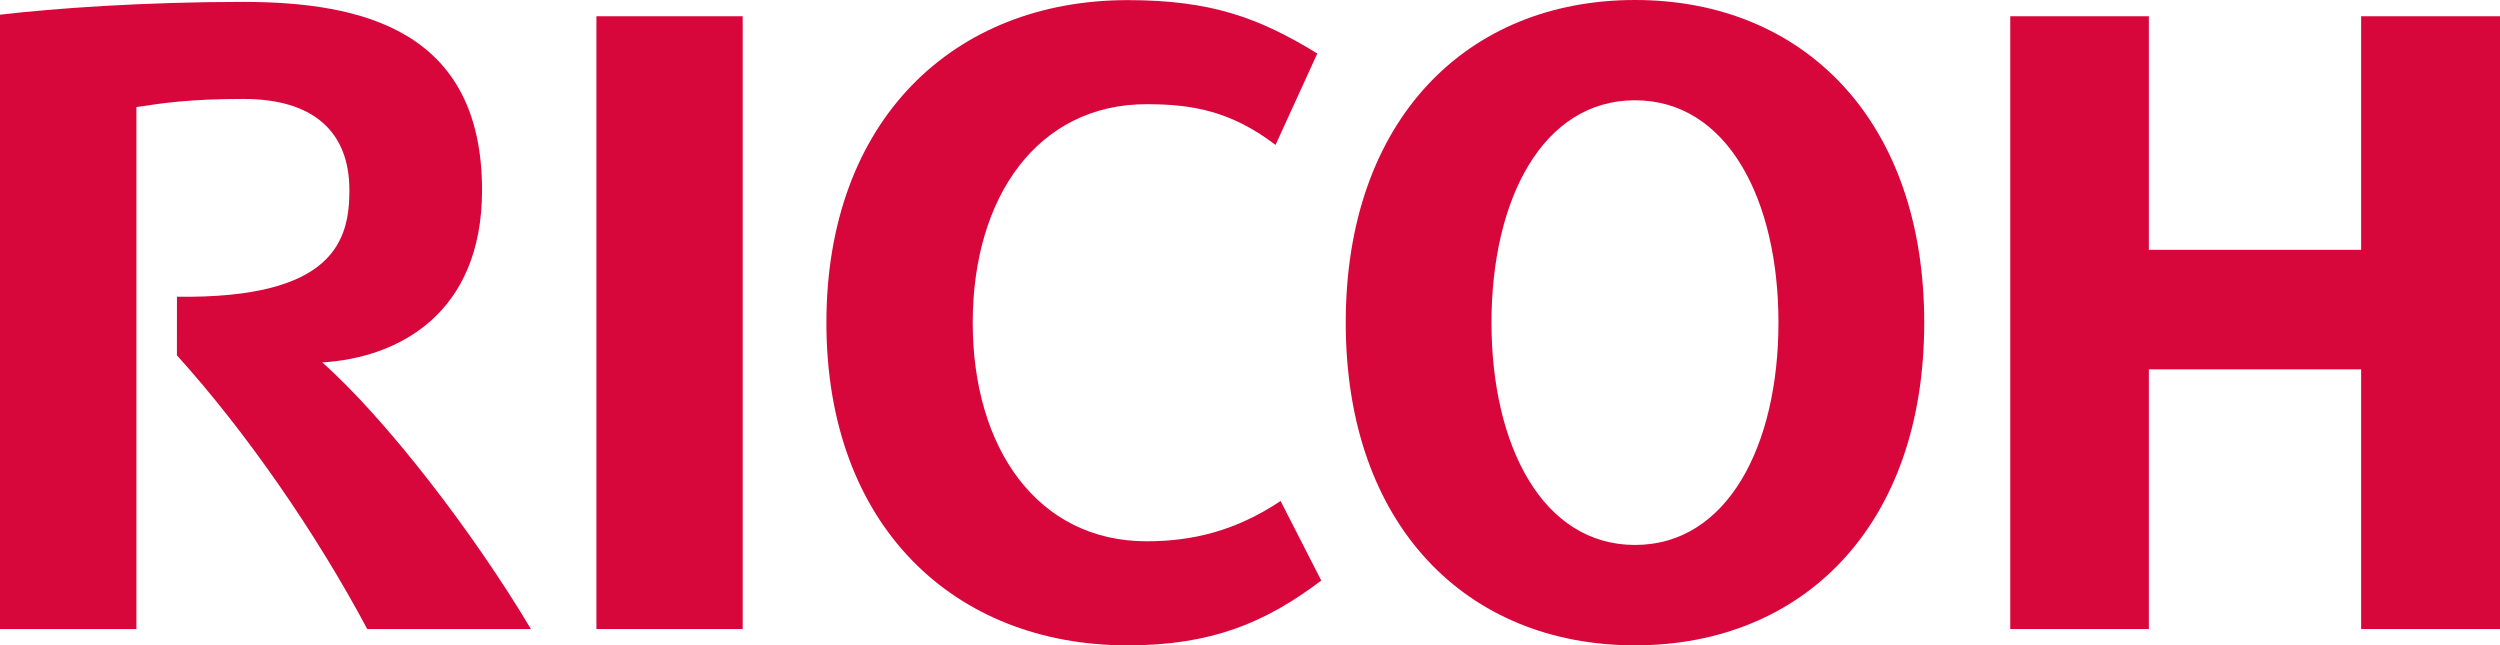
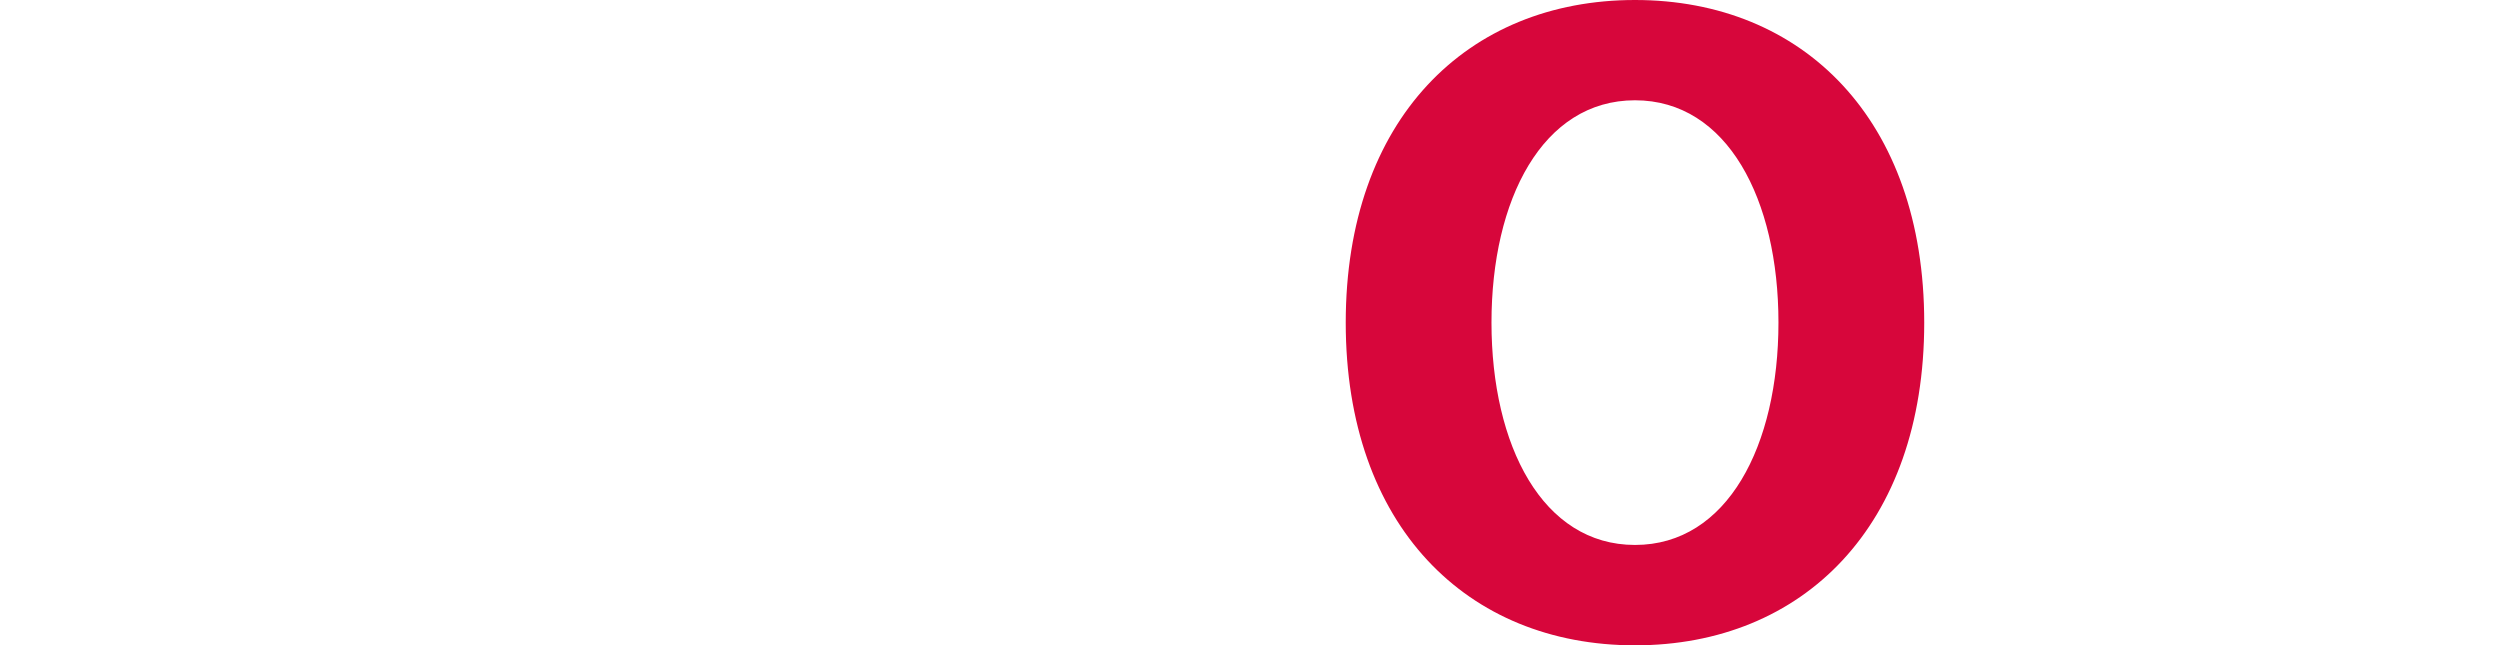
<svg xmlns="http://www.w3.org/2000/svg" width="1259" height="325" viewBox="0 0 1259 325" fill="none">
-   <path d="M489.862 162.525C489.862 225.855 522.669 272.592 577.431 272.592C600.532 272.592 622.354 267.366 644.904 252.3L665.383 292.362C637.046 313.799 609.767 325 567.849 325C480.449 325 416.176 264.798 416.176 162.551V162.513C416.176 60.291 480.449 0.063 567.849 0.063C609.767 0.063 633.855 8.848 663.392 26.953L642.352 72.979C620.016 55.955 600.532 52.471 577.431 52.471C522.669 52.471 489.862 99.107 489.862 162.449" fill="#D7063B" />
  <path d="M823.384 1.23656e-05C738.757 1.23656e-05 677.711 60.253 677.711 162.5C677.711 264.786 738.757 324.988 823.384 324.988C908.011 324.988 969.04 264.786 969.04 162.5C969.04 60.253 908.011 1.23656e-05 823.384 1.23656e-05ZM823.384 274.437C776.817 274.437 751.112 224.394 751.112 162.45C751.112 100.506 776.817 50.501 823.384 50.501C869.924 50.501 895.63 100.506 895.63 162.45C895.63 224.394 869.924 274.437 823.384 274.437Z" fill="#D7063B" />
-   <path d="M1189.07 186.009V316.787H1259V8.188H1189.07V125.807H1082.16V8.188H1012.37V316.787H1082.16V186.009H1189.07Z" fill="#D7063B" />
-   <path d="M300.359 316.787H374.018V8.188H300.359V316.787Z" fill="#D7063B" />
-   <path d="M89.116 149.431L89.098 178.953C123.754 217.261 159.05 268.194 184.942 316.787H267.374C238.682 268.601 194.702 211.311 162.295 182.513C200.319 180.237 242.753 158.229 242.753 95.776C242.753 15.575 182.854 0.954 122.314 0.954C72.859 0.954 27.261 4.183 0 7.4V316.787H68.69V53.934C81.41 51.988 95.08 49.827 122.643 49.827C158.046 49.827 175.956 66.534 175.956 95.776C175.956 120.671 168.543 150.511 89.116 149.431Z" fill="#D7063B" />
</svg>